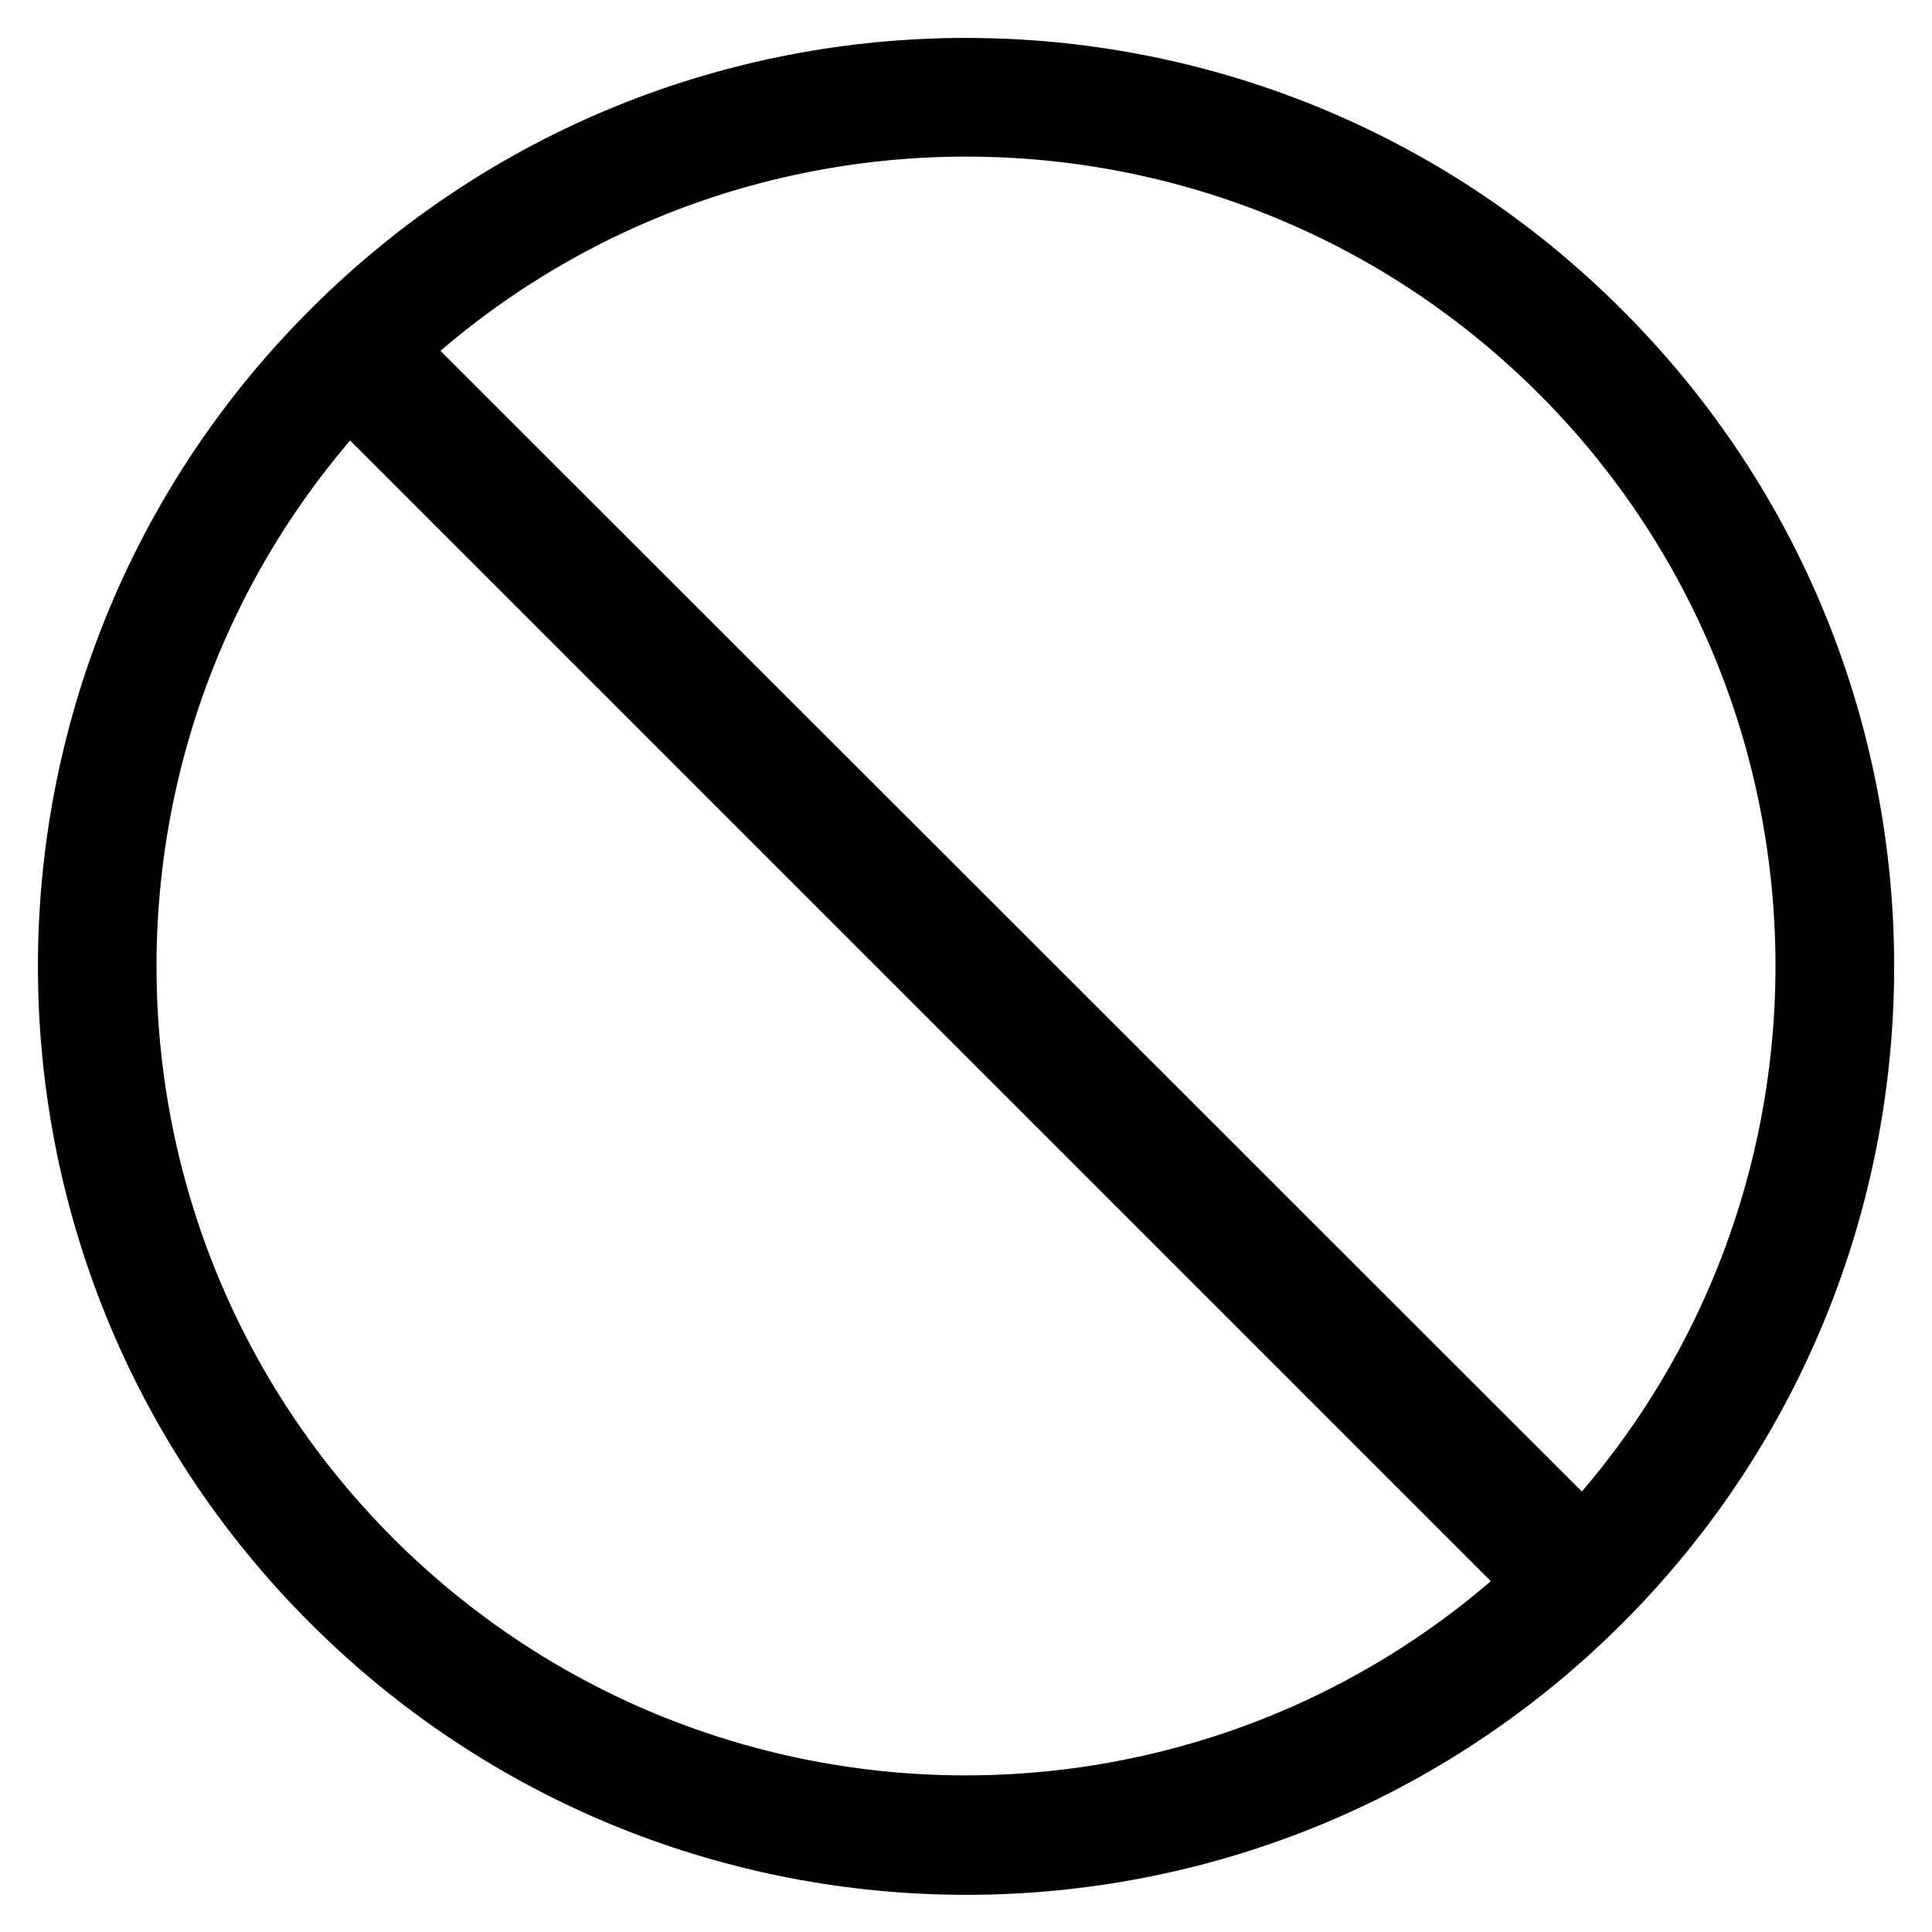
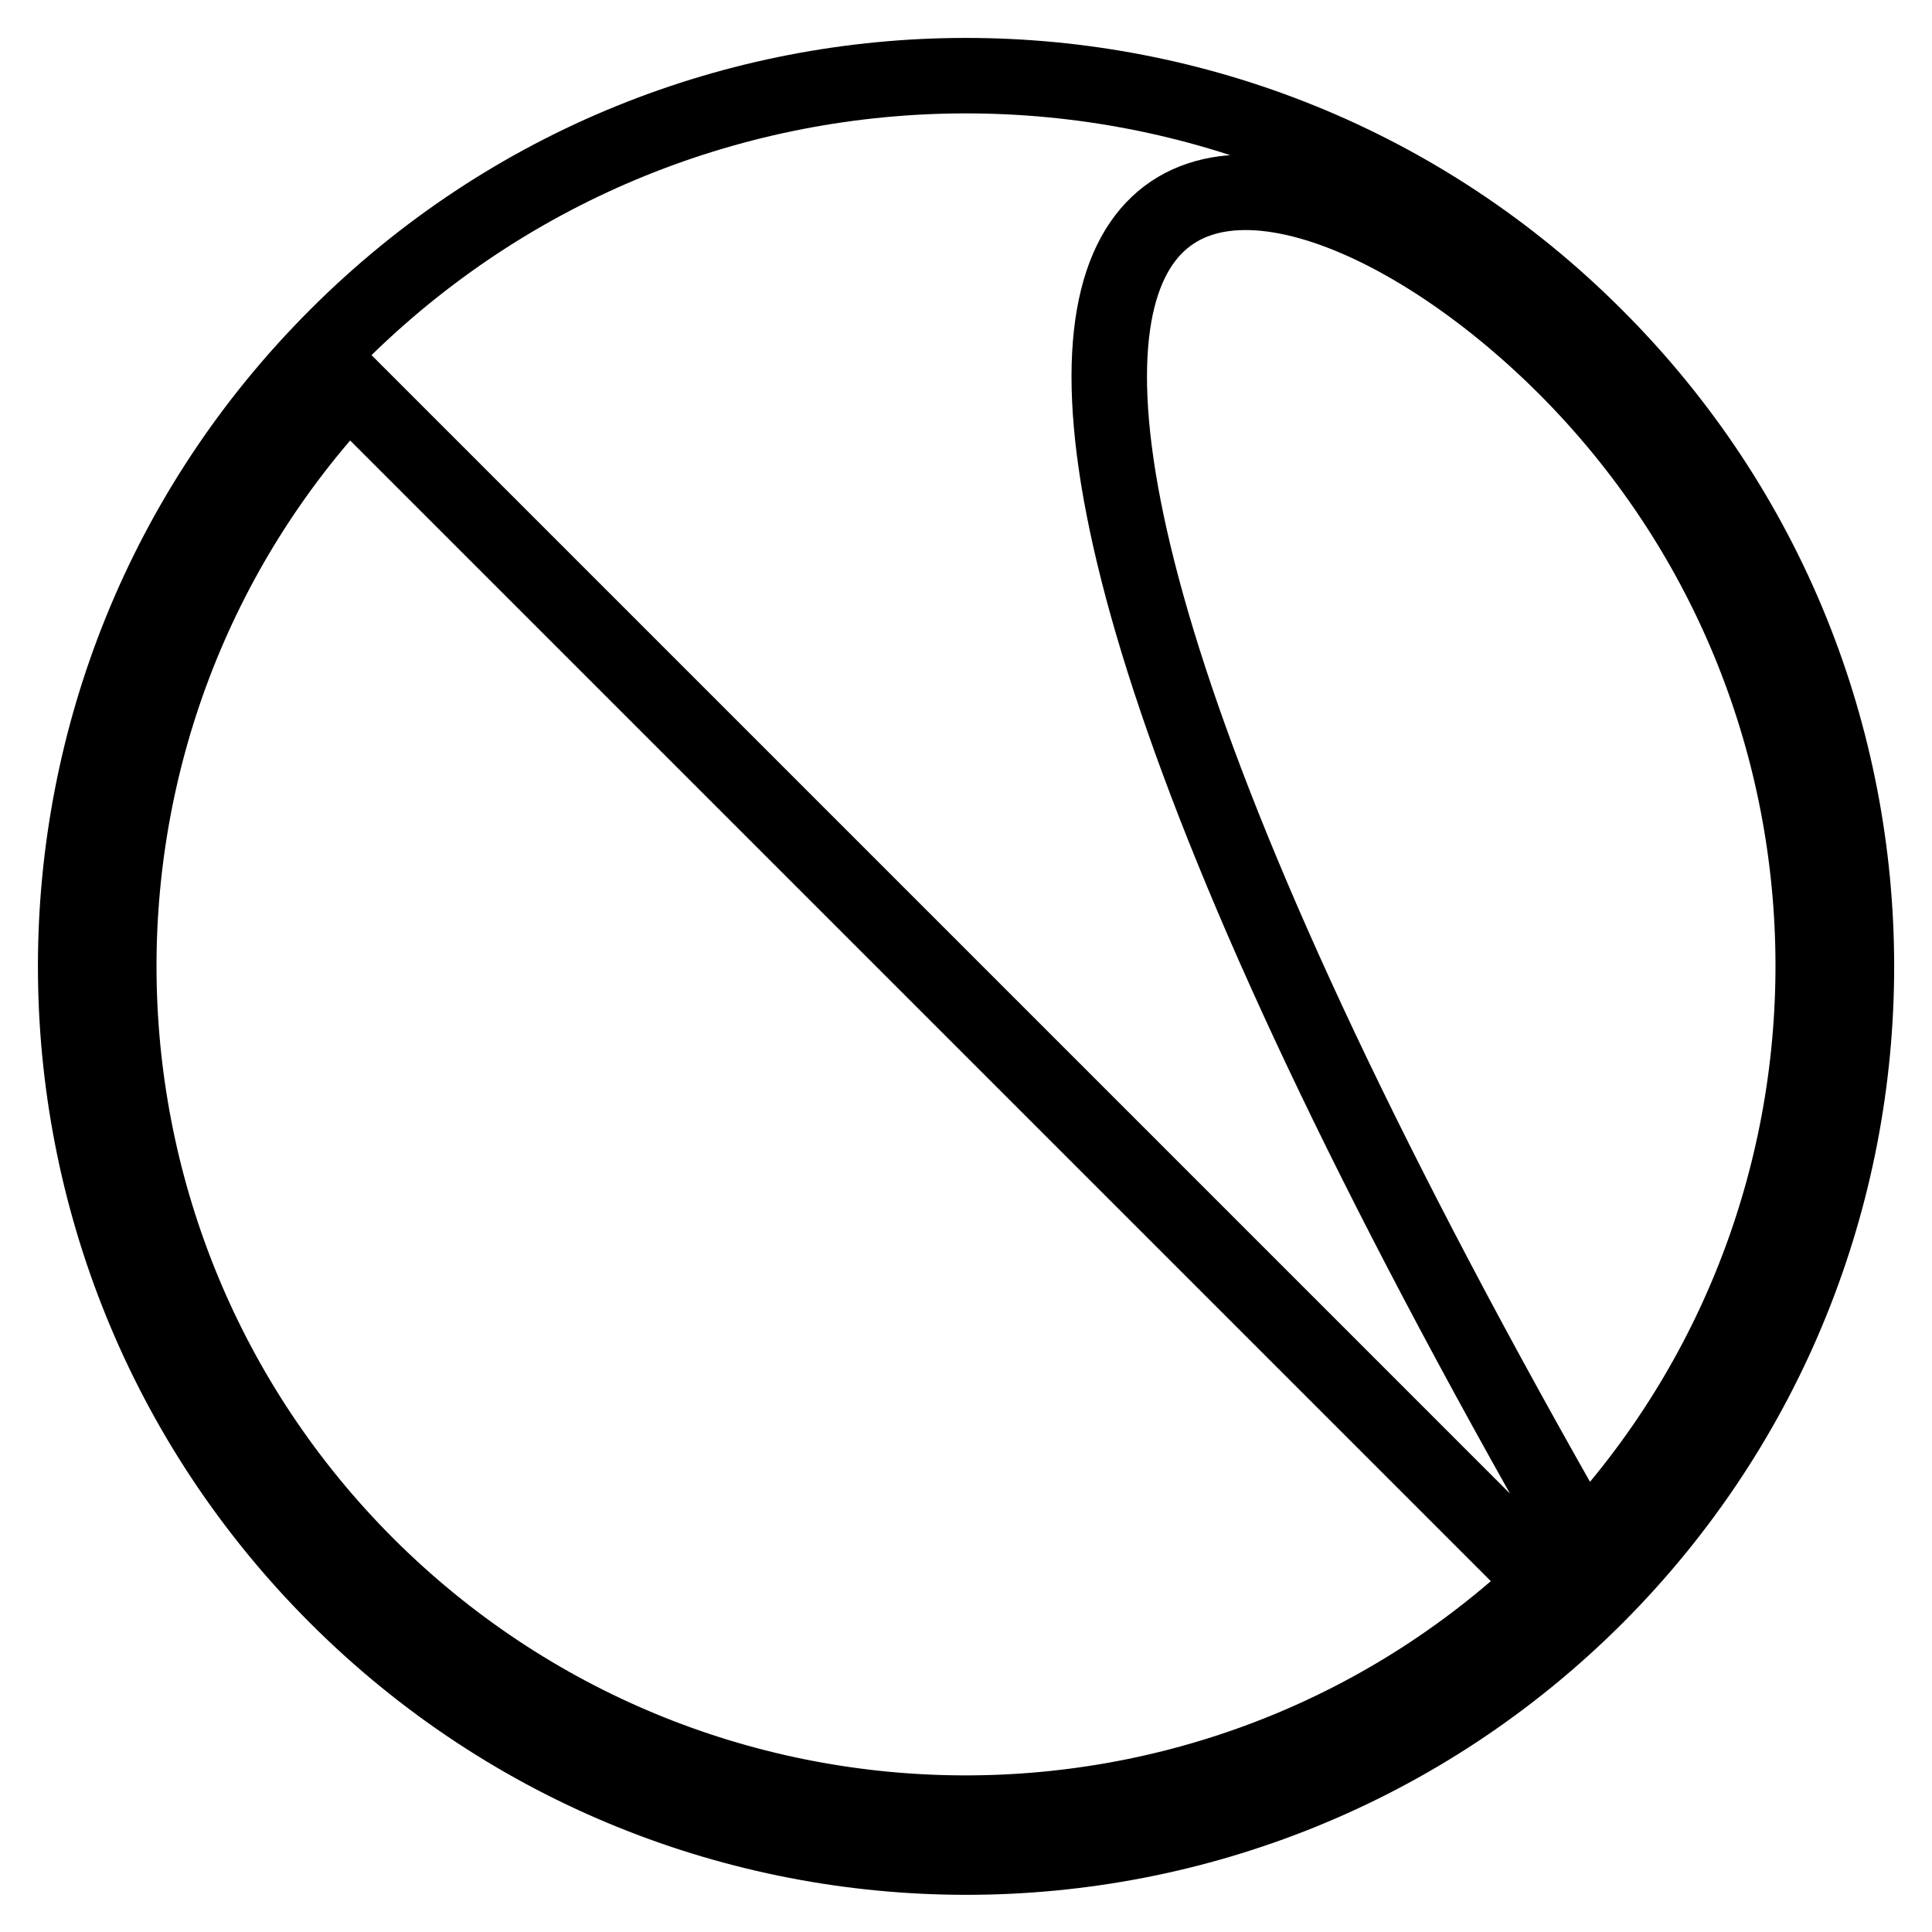
<svg xmlns="http://www.w3.org/2000/svg" version="1.1" x="0px" y="0px" viewBox="0 0 256 256" enable-background="new 0 0 256 256" xml:space="preserve">
  <g>
-     <path stroke-width="10" fill-opacity="0" stroke="#000000" d="M211.4,44.6C165.4-1.5,90.6-1.5,44.6,44.6c-46.1,46.1-46.1,120.8,0,166.9c46.1,46.1,120.8,46.1,166.9,0 C257.5,165.4,257.5,90.6,211.4,44.6z M207.4,48.6c43,43,43.8,112.3,2.4,156.3L51.1,46.3C95.1,4.8,164.3,5.6,207.4,48.6z  M48.6,207.4c-43-43-43.8-112.3-2.4-156.3l158.6,158.6C160.9,251.2,91.7,250.4,48.6,207.4z" />
+     <path stroke-width="10" fill-opacity="0" stroke="#000000" d="M211.4,44.6C165.4-1.5,90.6-1.5,44.6,44.6c-46.1,46.1-46.1,120.8,0,166.9c46.1,46.1,120.8,46.1,166.9,0 C257.5,165.4,257.5,90.6,211.4,44.6z M207.4,48.6c43,43,43.8,112.3,2.4,156.3C95.1,4.8,164.3,5.6,207.4,48.6z  M48.6,207.4c-43-43-43.8-112.3-2.4-156.3l158.6,158.6C160.9,251.2,91.7,250.4,48.6,207.4z" />
  </g>
</svg>